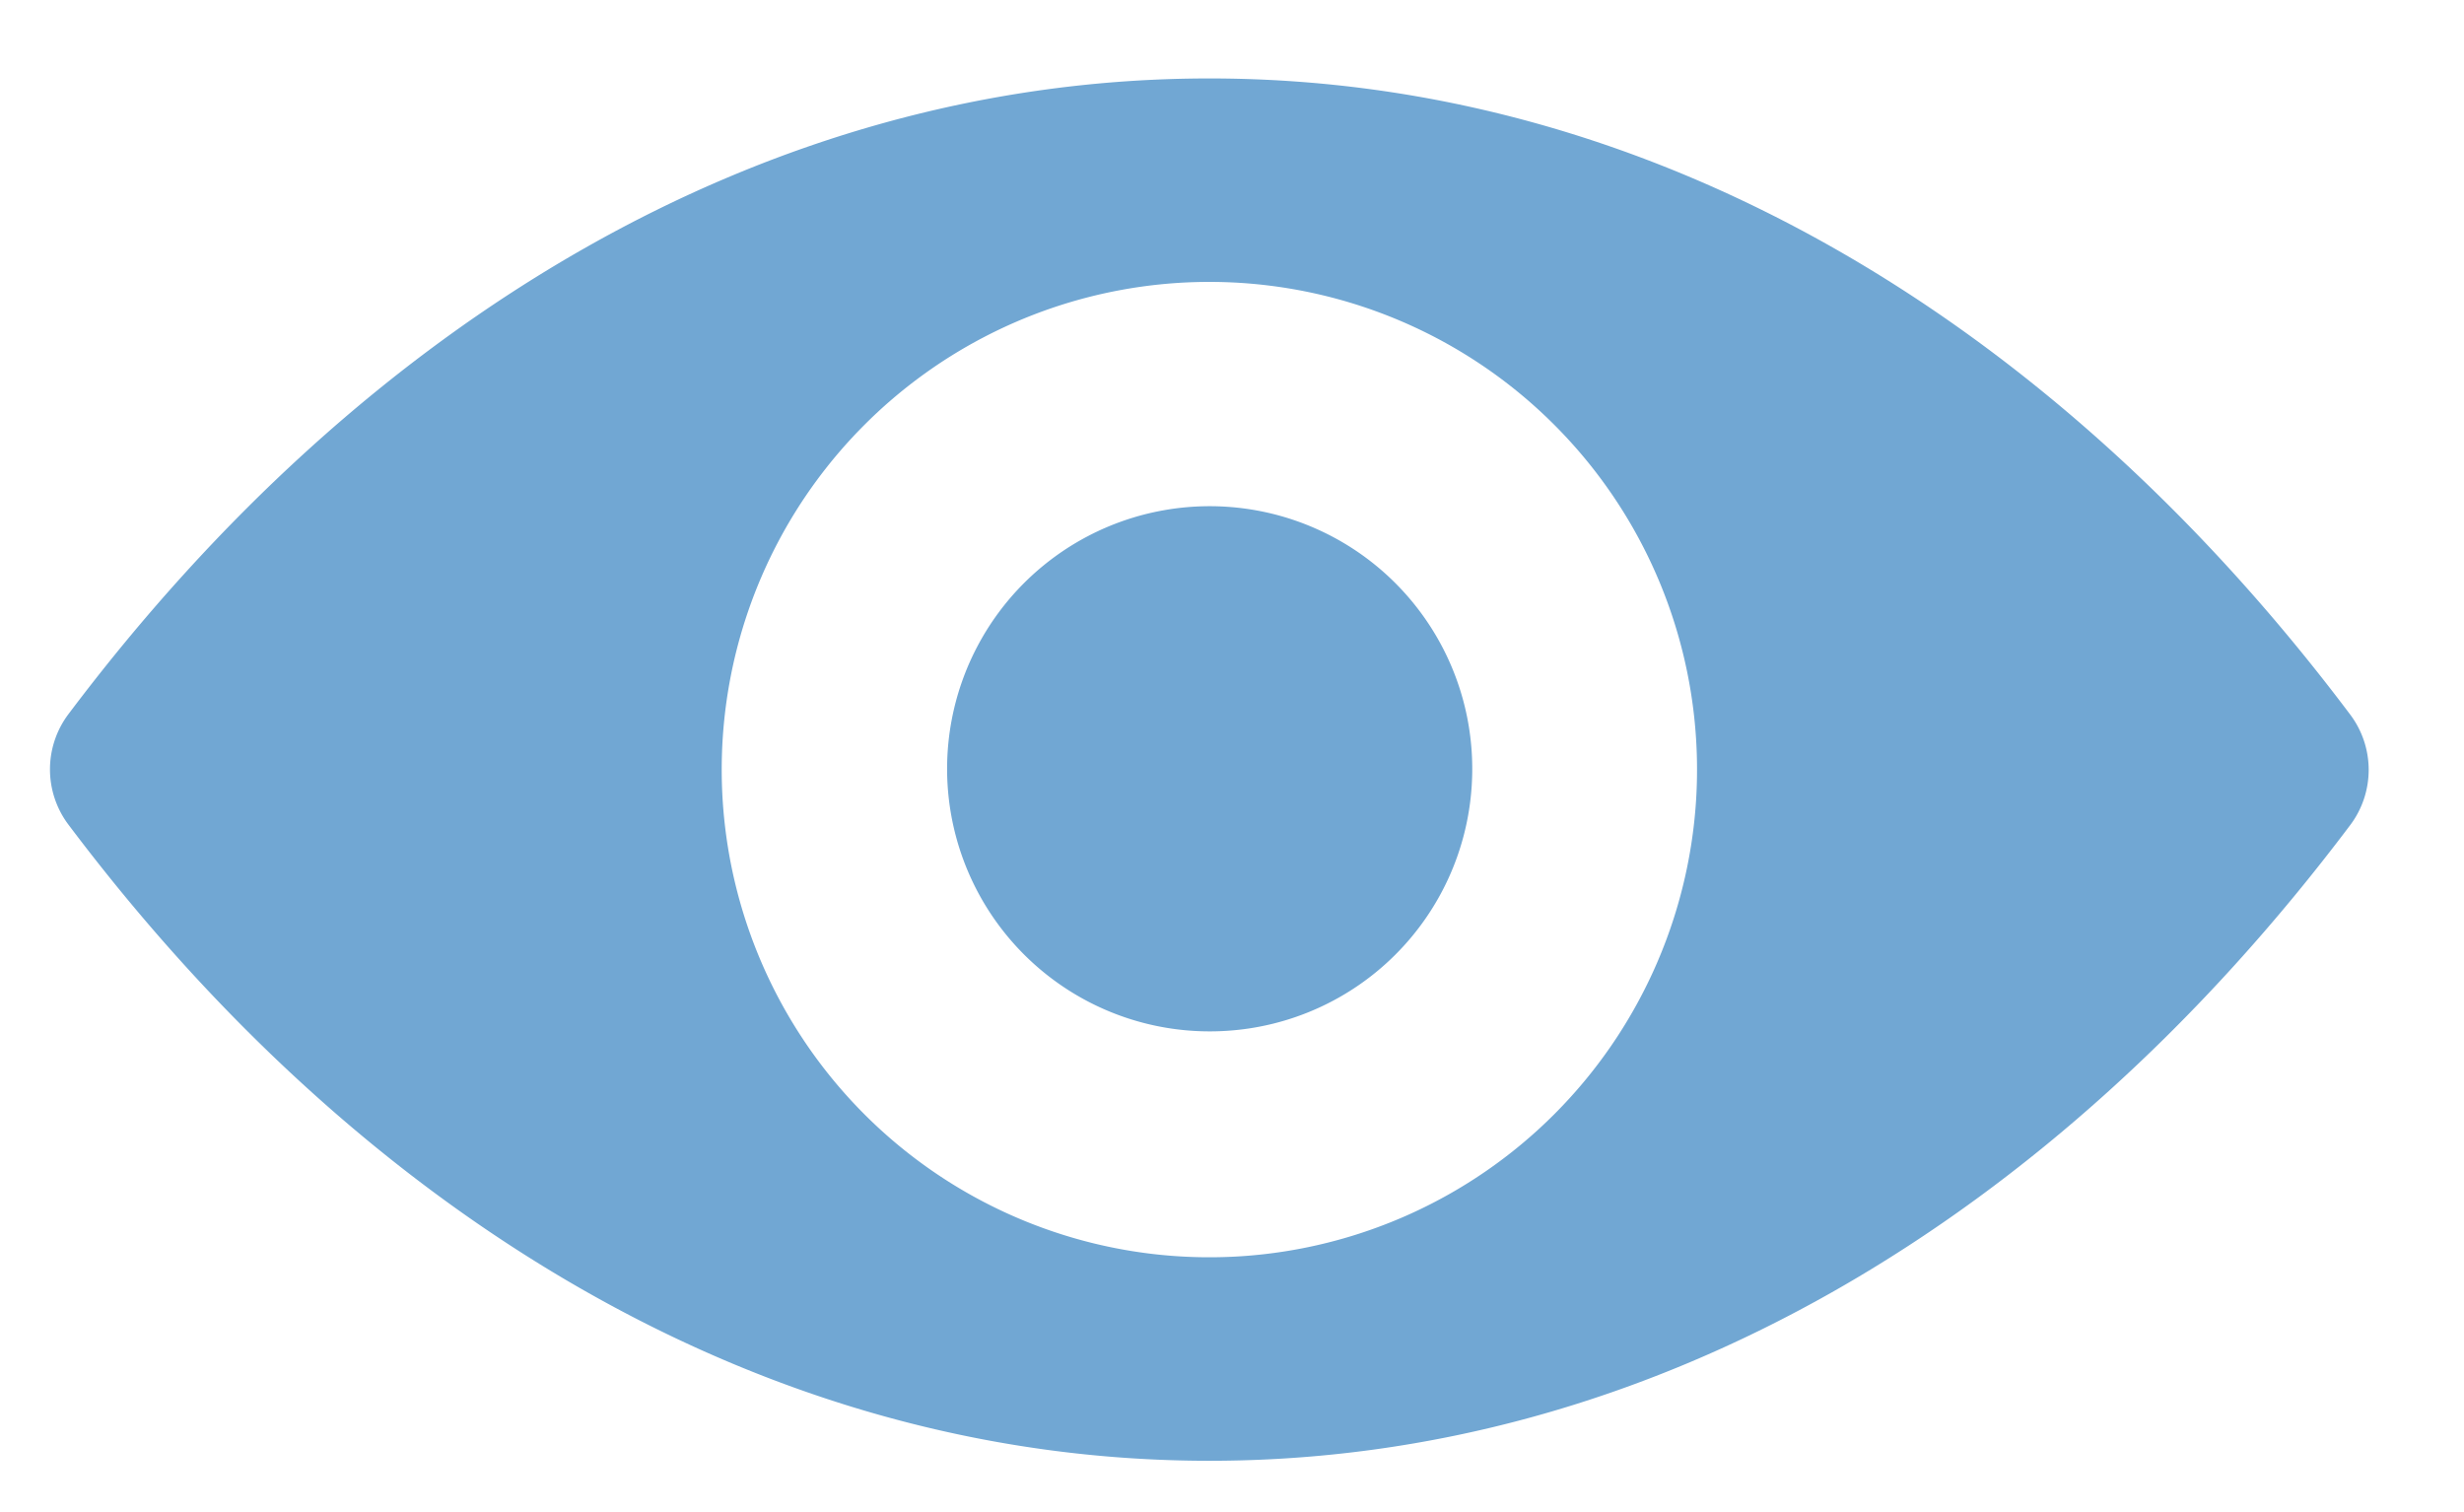
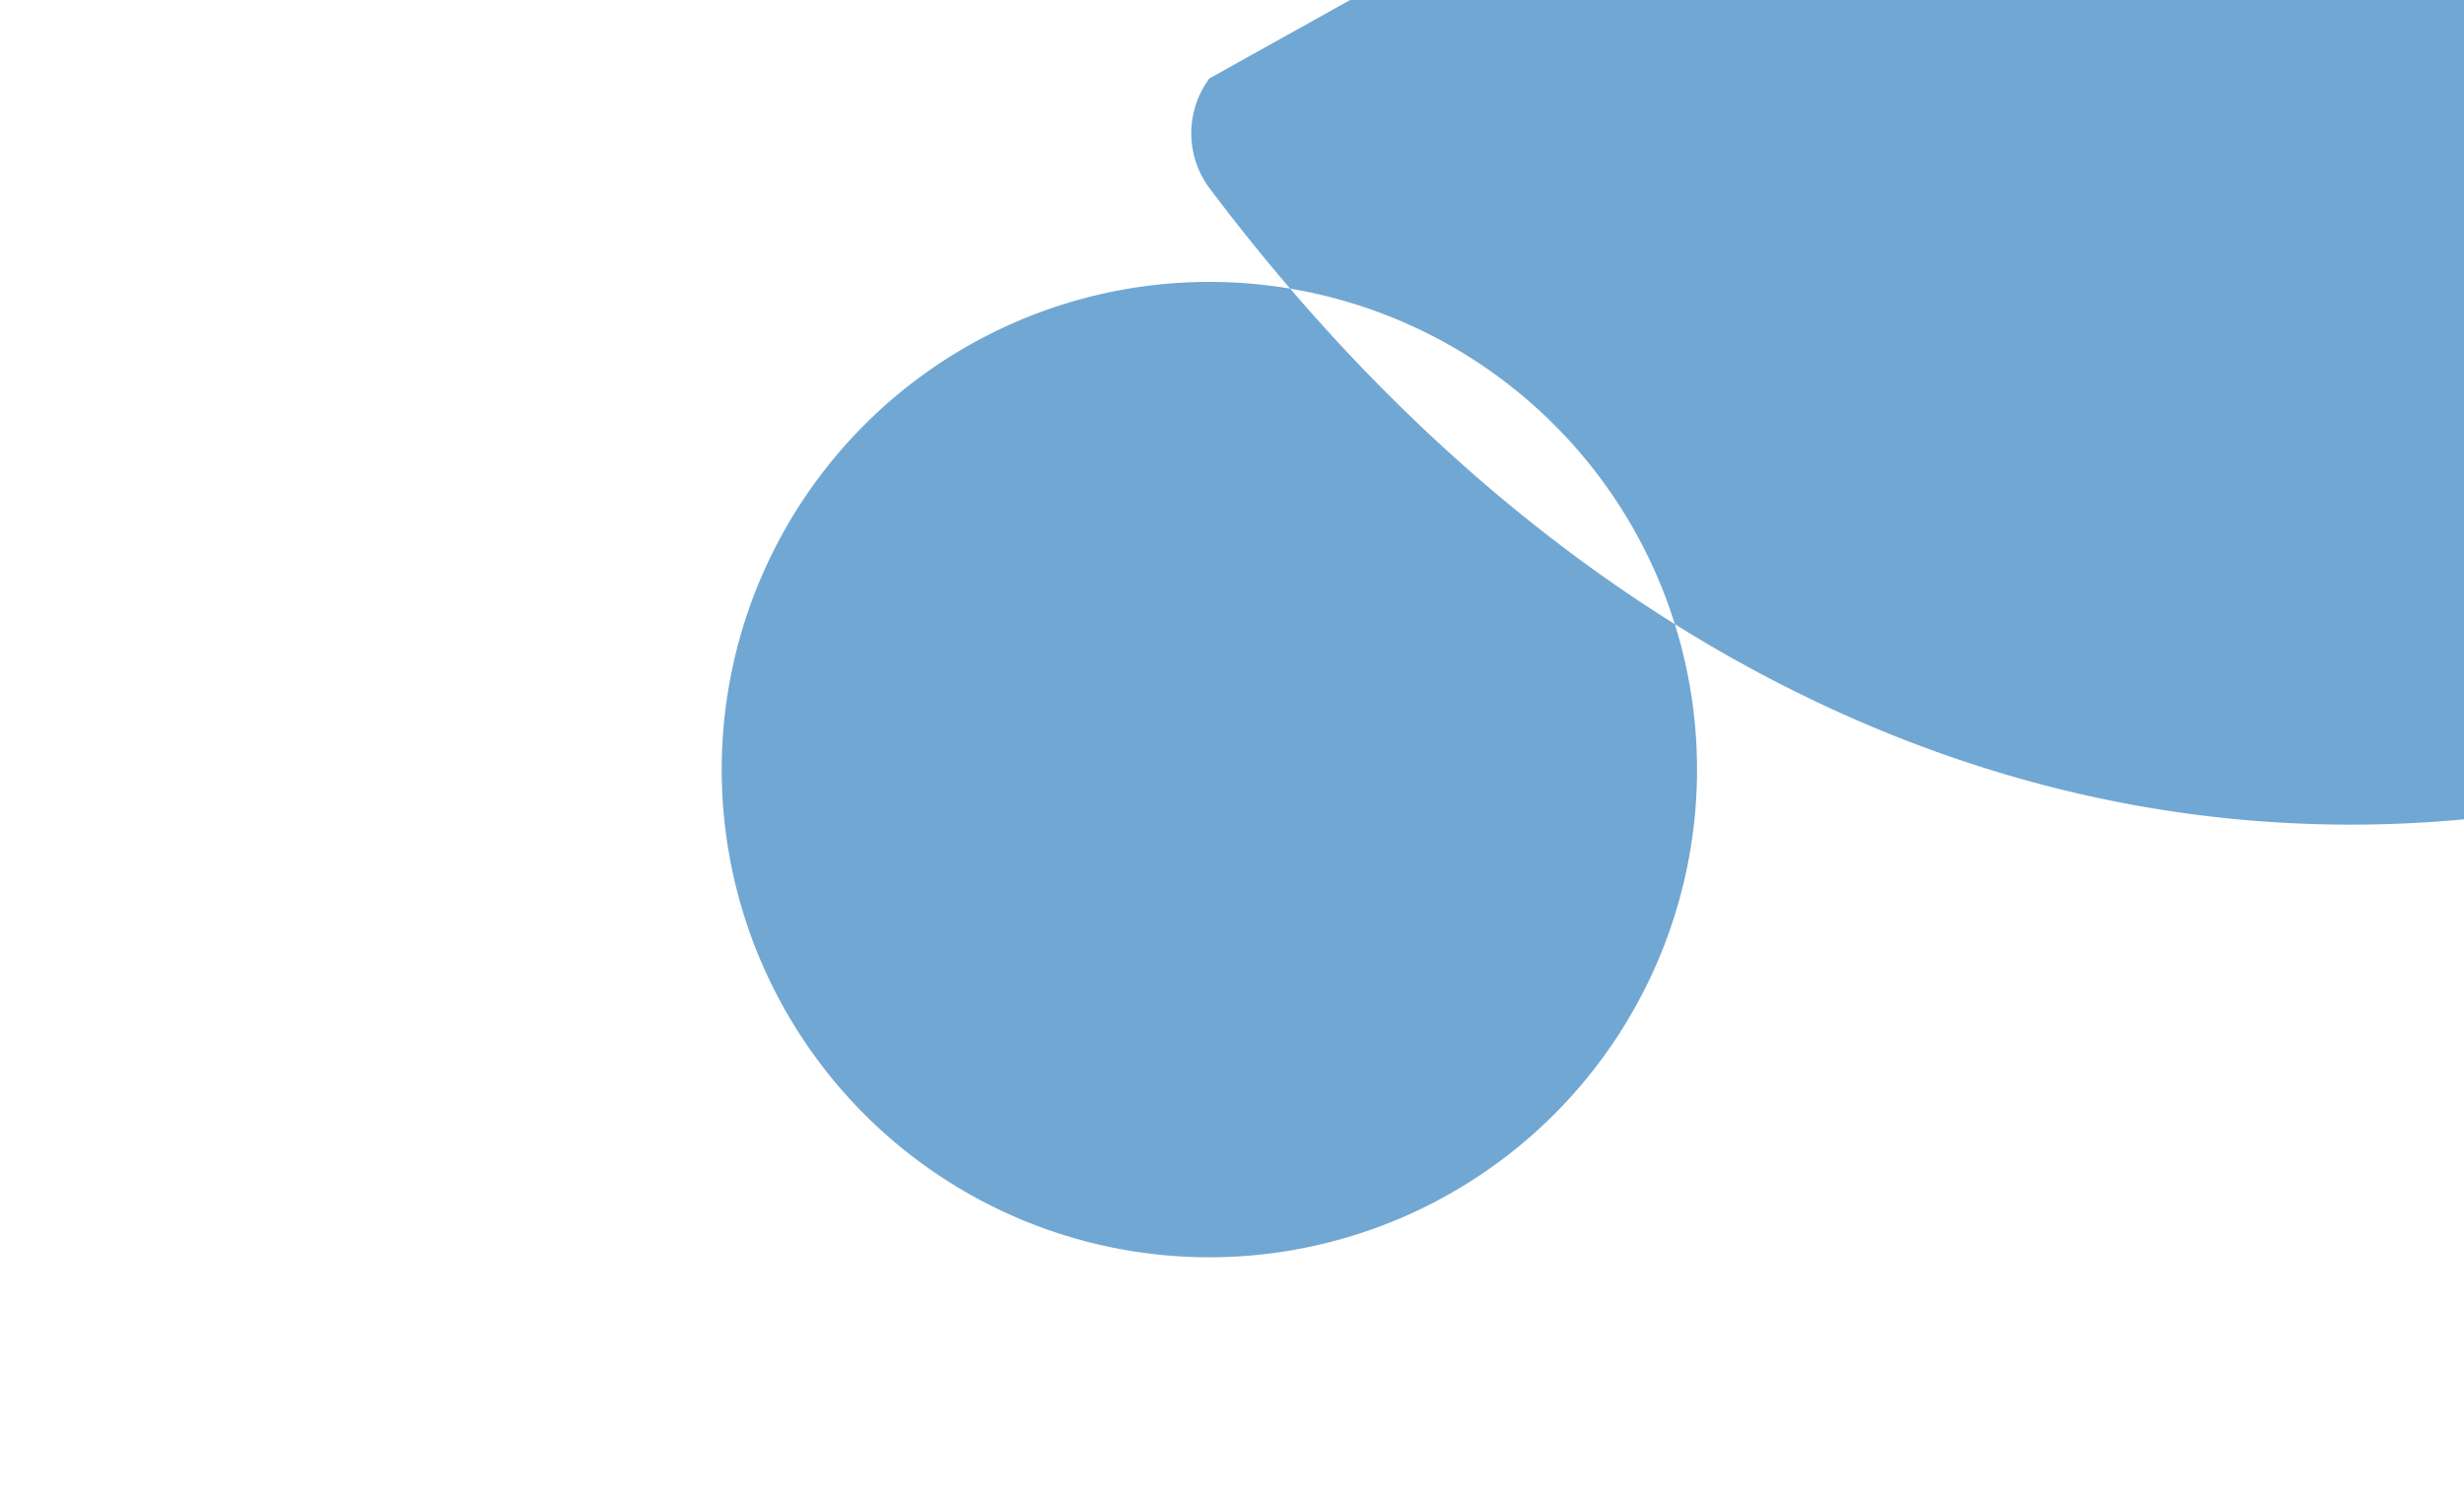
<svg xmlns="http://www.w3.org/2000/svg" width="163" height="100">
  <g>
    <title>Layer 1</title>
    <g id="svg_3" fill="#afcb37">
      <g id="svg_1" data-name="Capa 2">
        <g id="svg_2" data-name="Capa 1">
-           <path id="svg_4" class="cls-1" d="m80.005,5.189c-29.31,0 -55.89,16 -75.5,42.08a6.08,6.08 0 0 0 0,7.25c19.61,26.07 46.19,42.11 75.5,42.11s55.88,-16 75.49,-42.08a6.08,6.08 0 0 0 0,-7.25c-19.61,-26.11 -46.19,-42.11 -75.49,-42.11zm2.1,77.91a32.26,32.26 0 1 1 30.09,-30.09a32.28,32.28 0 0 1 -30.09,30.09zm-0.97,-14.91a17.37,17.37 0 1 1 16.22,-16.18a17.34,17.34 0 0 1 -16.22,16.18z" fill="#71a7d3" />
+           <path id="svg_4" class="cls-1" d="m80.005,5.189a6.08,6.08 0 0 0 0,7.25c19.61,26.07 46.19,42.11 75.5,42.11s55.88,-16 75.49,-42.08a6.08,6.08 0 0 0 0,-7.25c-19.61,-26.11 -46.19,-42.11 -75.49,-42.11zm2.1,77.91a32.26,32.26 0 1 1 30.09,-30.09a32.28,32.28 0 0 1 -30.09,30.09zm-0.97,-14.91a17.37,17.37 0 1 1 16.22,-16.18a17.34,17.34 0 0 1 -16.22,16.18z" fill="#71a7d3" />
        </g>
      </g>
    </g>
  </g>
</svg>